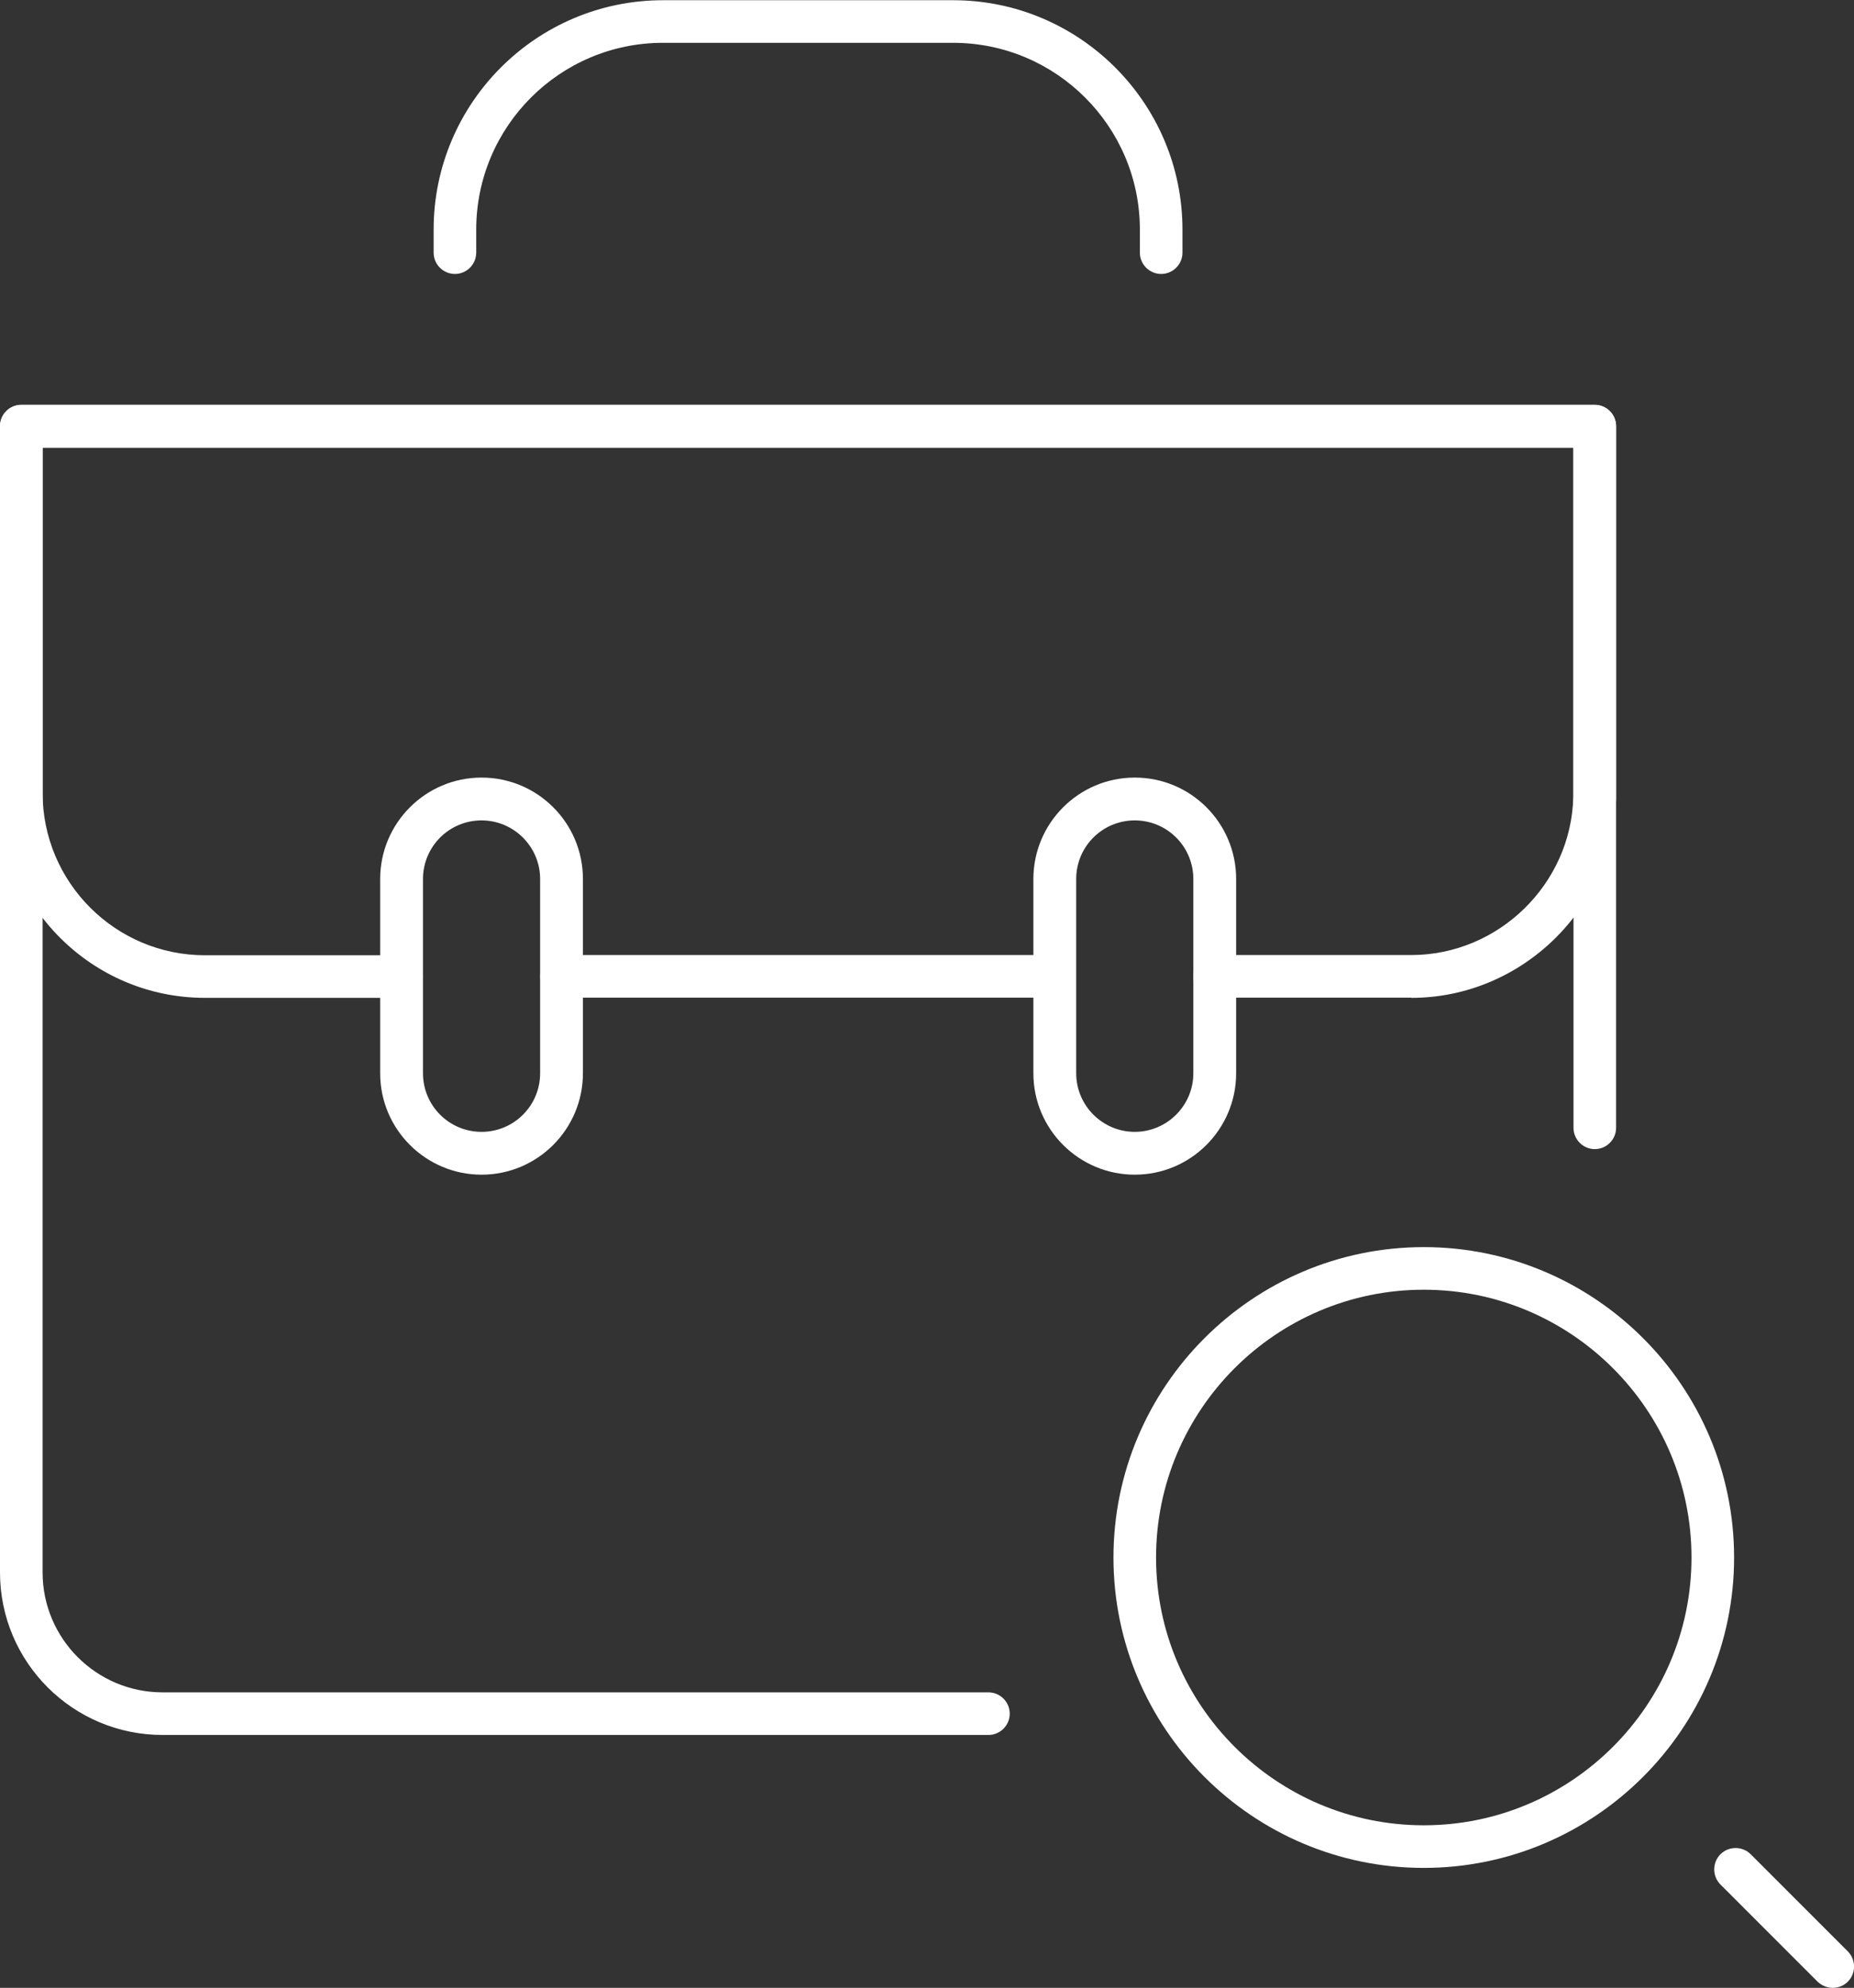
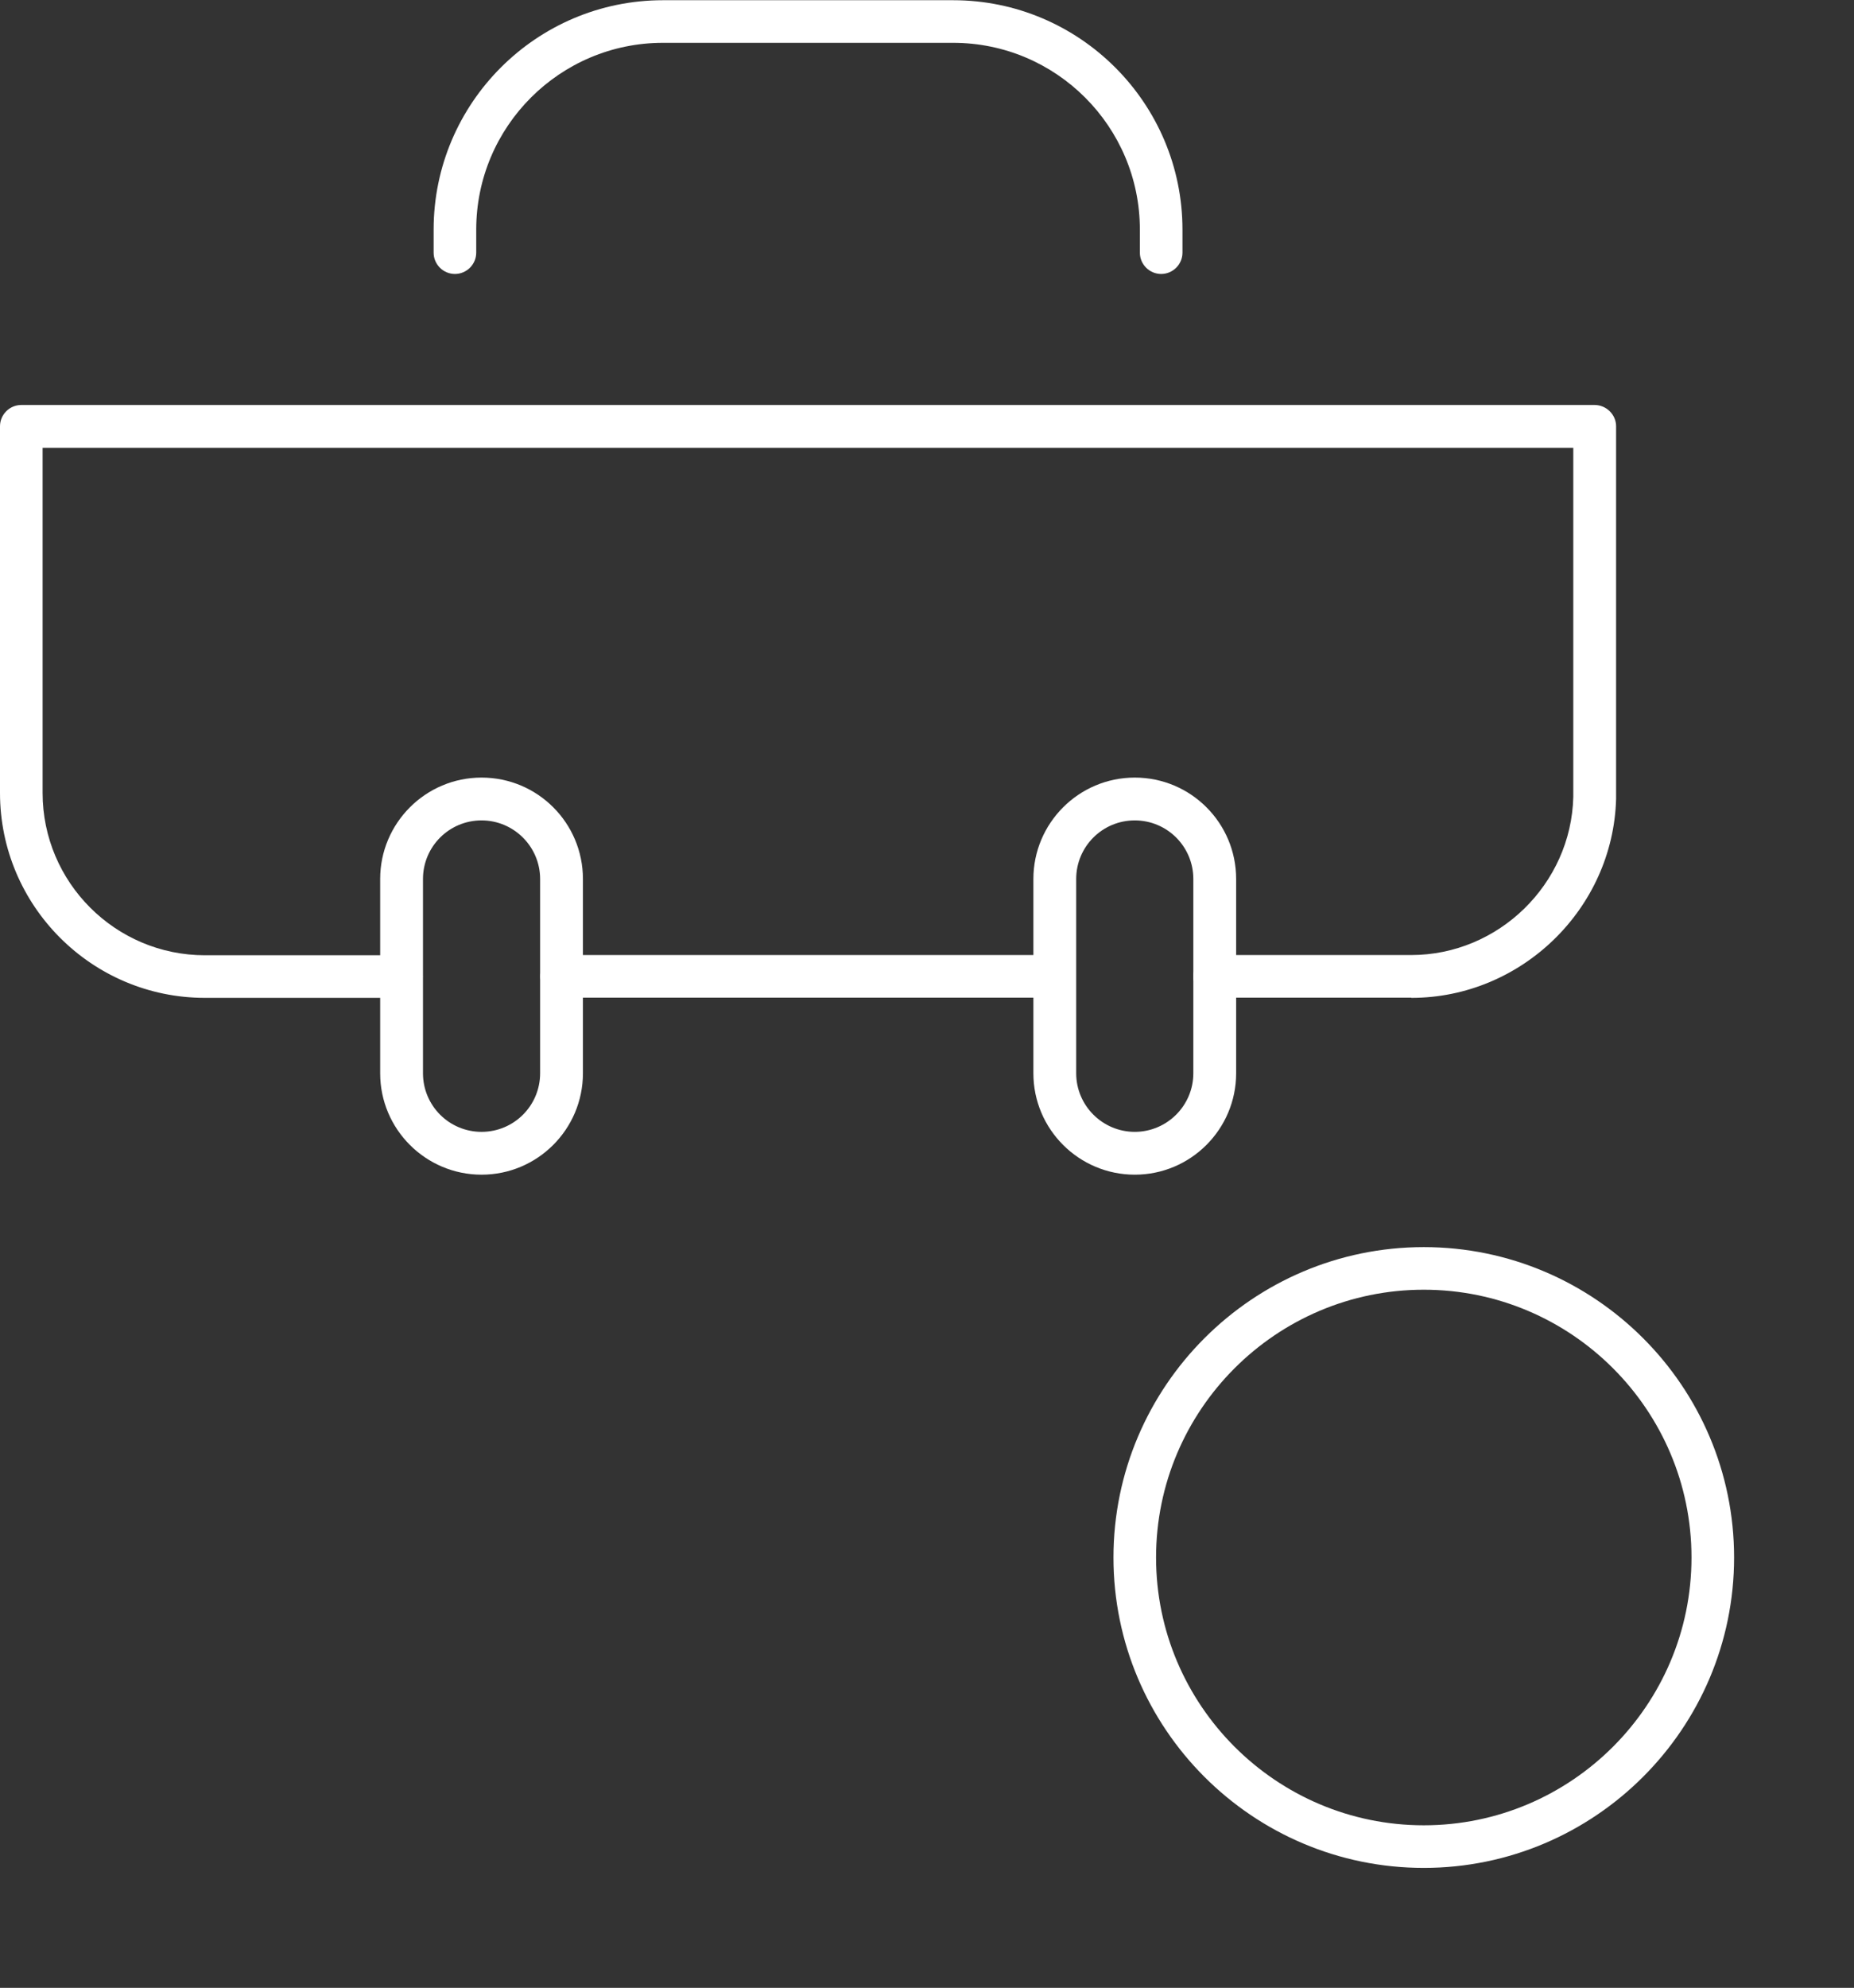
<svg xmlns="http://www.w3.org/2000/svg" id="Layer_2" data-name="Layer 2" viewBox="0 0 87.05 93.31">
  <rect x="0" y="0" width="87.05" height="93.31" fill="#333333" stroke="none" />
  <defs>
    <style>
      .cls-1 {
        fill: #fff;
        stroke-width: 0px;
      }
    </style>
  </defs>
  <g id="Layer_1-2" data-name="Layer 1">
    <g>
      <g>
        <path class="cls-1" d="M54.52,12.86c-.55,0-1-.45-1-1v-1.08c0-4.84-3.93-8.77-8.77-8.77h-13.62c-4.84,0-8.77,3.93-8.77,8.77v1.08c0,.55-.45,1-1,1s-1-.45-1-1v-1.08c0-5.94,4.83-10.77,10.77-10.77h13.62c5.94,0,10.77,4.83,10.77,10.77v1.08c0,.55-.45,1-1,1Z" />
-         <path class="cls-1" d="M46.41,81.44H7.63c-4.21,0-7.63-3.42-7.63-7.63V20c0-.55.45-1,1-1h73.88c.55,0,1,.45,1,1v32.94c0,.55-.45,1-1,1s-1-.45-1-1v-31.94H2v52.81c0,3.1,2.52,5.63,5.63,5.63h38.78c.55,0,1,.45,1,1s-.45,1-1,1Z" />
        <path class="cls-1" d="M66.26,46.83h-9.23c-.55,0-1-.45-1-1s.45-1,1-1h9.23c4.1,0,7.51-3.33,7.61-7.42,0-.02,0-.05,0-.07,0-.04,0-.08,0-.12v-16.2H2v16.2c0,4.2,3.42,7.62,7.62,7.62h9.23c.55,0,1,.45,1,1s-.45,1-1,1h-9.23c-5.31,0-9.62-4.32-9.62-9.62v-17.21c0-.55.45-1,1-1h73.87c.55,0,1.01.45,1.01,1v17.21c0,.09,0,.19,0,.28-.14,5.16-4.45,9.34-9.61,9.34Z" />
        <path class="cls-1" d="M49.52,46.83h-23.15c-.55,0-1-.45-1-1s.45-1,1-1h23.15c.55,0,1,.45,1,1s-.45,1-1,1Z" />
        <path class="cls-1" d="M22.61,55.14c-2.62,0-4.76-2.13-4.76-4.76v-9.12c0-2.62,2.13-4.76,4.76-4.76s4.76,2.13,4.76,4.76v9.12c0,2.62-2.13,4.76-4.76,4.76ZM22.61,38.51c-1.52,0-2.75,1.23-2.75,2.75v9.12c0,1.52,1.23,2.75,2.75,2.75s2.75-1.23,2.75-2.75v-9.12c0-1.52-1.24-2.75-2.75-2.75Z" />
        <path class="cls-1" d="M53.28,55.14c-2.62,0-4.76-2.13-4.76-4.76v-9.12c0-2.62,2.13-4.76,4.76-4.76s4.76,2.13,4.76,4.76v9.12c0,2.62-2.13,4.76-4.76,4.76ZM53.28,38.51c-1.52,0-2.75,1.23-2.75,2.75v9.12c0,1.52,1.24,2.75,2.75,2.75s2.75-1.23,2.75-2.75v-9.12c0-1.52-1.23-2.75-2.75-2.75Z" />
      </g>
      <g>
-         <path class="cls-1" d="M66.85,87.68c-8.04,0-14.57-6.54-14.57-14.57s6.54-14.57,14.57-14.57,14.57,6.54,14.57,14.57-6.54,14.57-14.57,14.57ZM66.85,60.54c-6.93,0-12.57,5.64-12.57,12.57s5.64,12.57,12.57,12.57,12.57-5.64,12.57-12.57-5.64-12.57-12.57-12.57Z" />
-         <path class="cls-1" d="M86.05,93.31c-.26,0-.51-.1-.71-.29l-4.56-4.56c-.39-.39-.39-1.03,0-1.42s1.03-.39,1.42,0l4.56,4.56c.39.39.39,1.03,0,1.42-.2.2-.45.29-.71.29Z" />
+         <path class="cls-1" d="M66.85,87.68c-8.04,0-14.57-6.54-14.57-14.57s6.54-14.57,14.57-14.57,14.57,6.54,14.57,14.57-6.54,14.57-14.57,14.57M66.85,60.54c-6.93,0-12.57,5.64-12.57,12.57s5.64,12.57,12.57,12.57,12.57-5.64,12.57-12.57-5.64-12.57-12.57-12.57Z" />
      </g>
    </g>
  </g>
</svg>